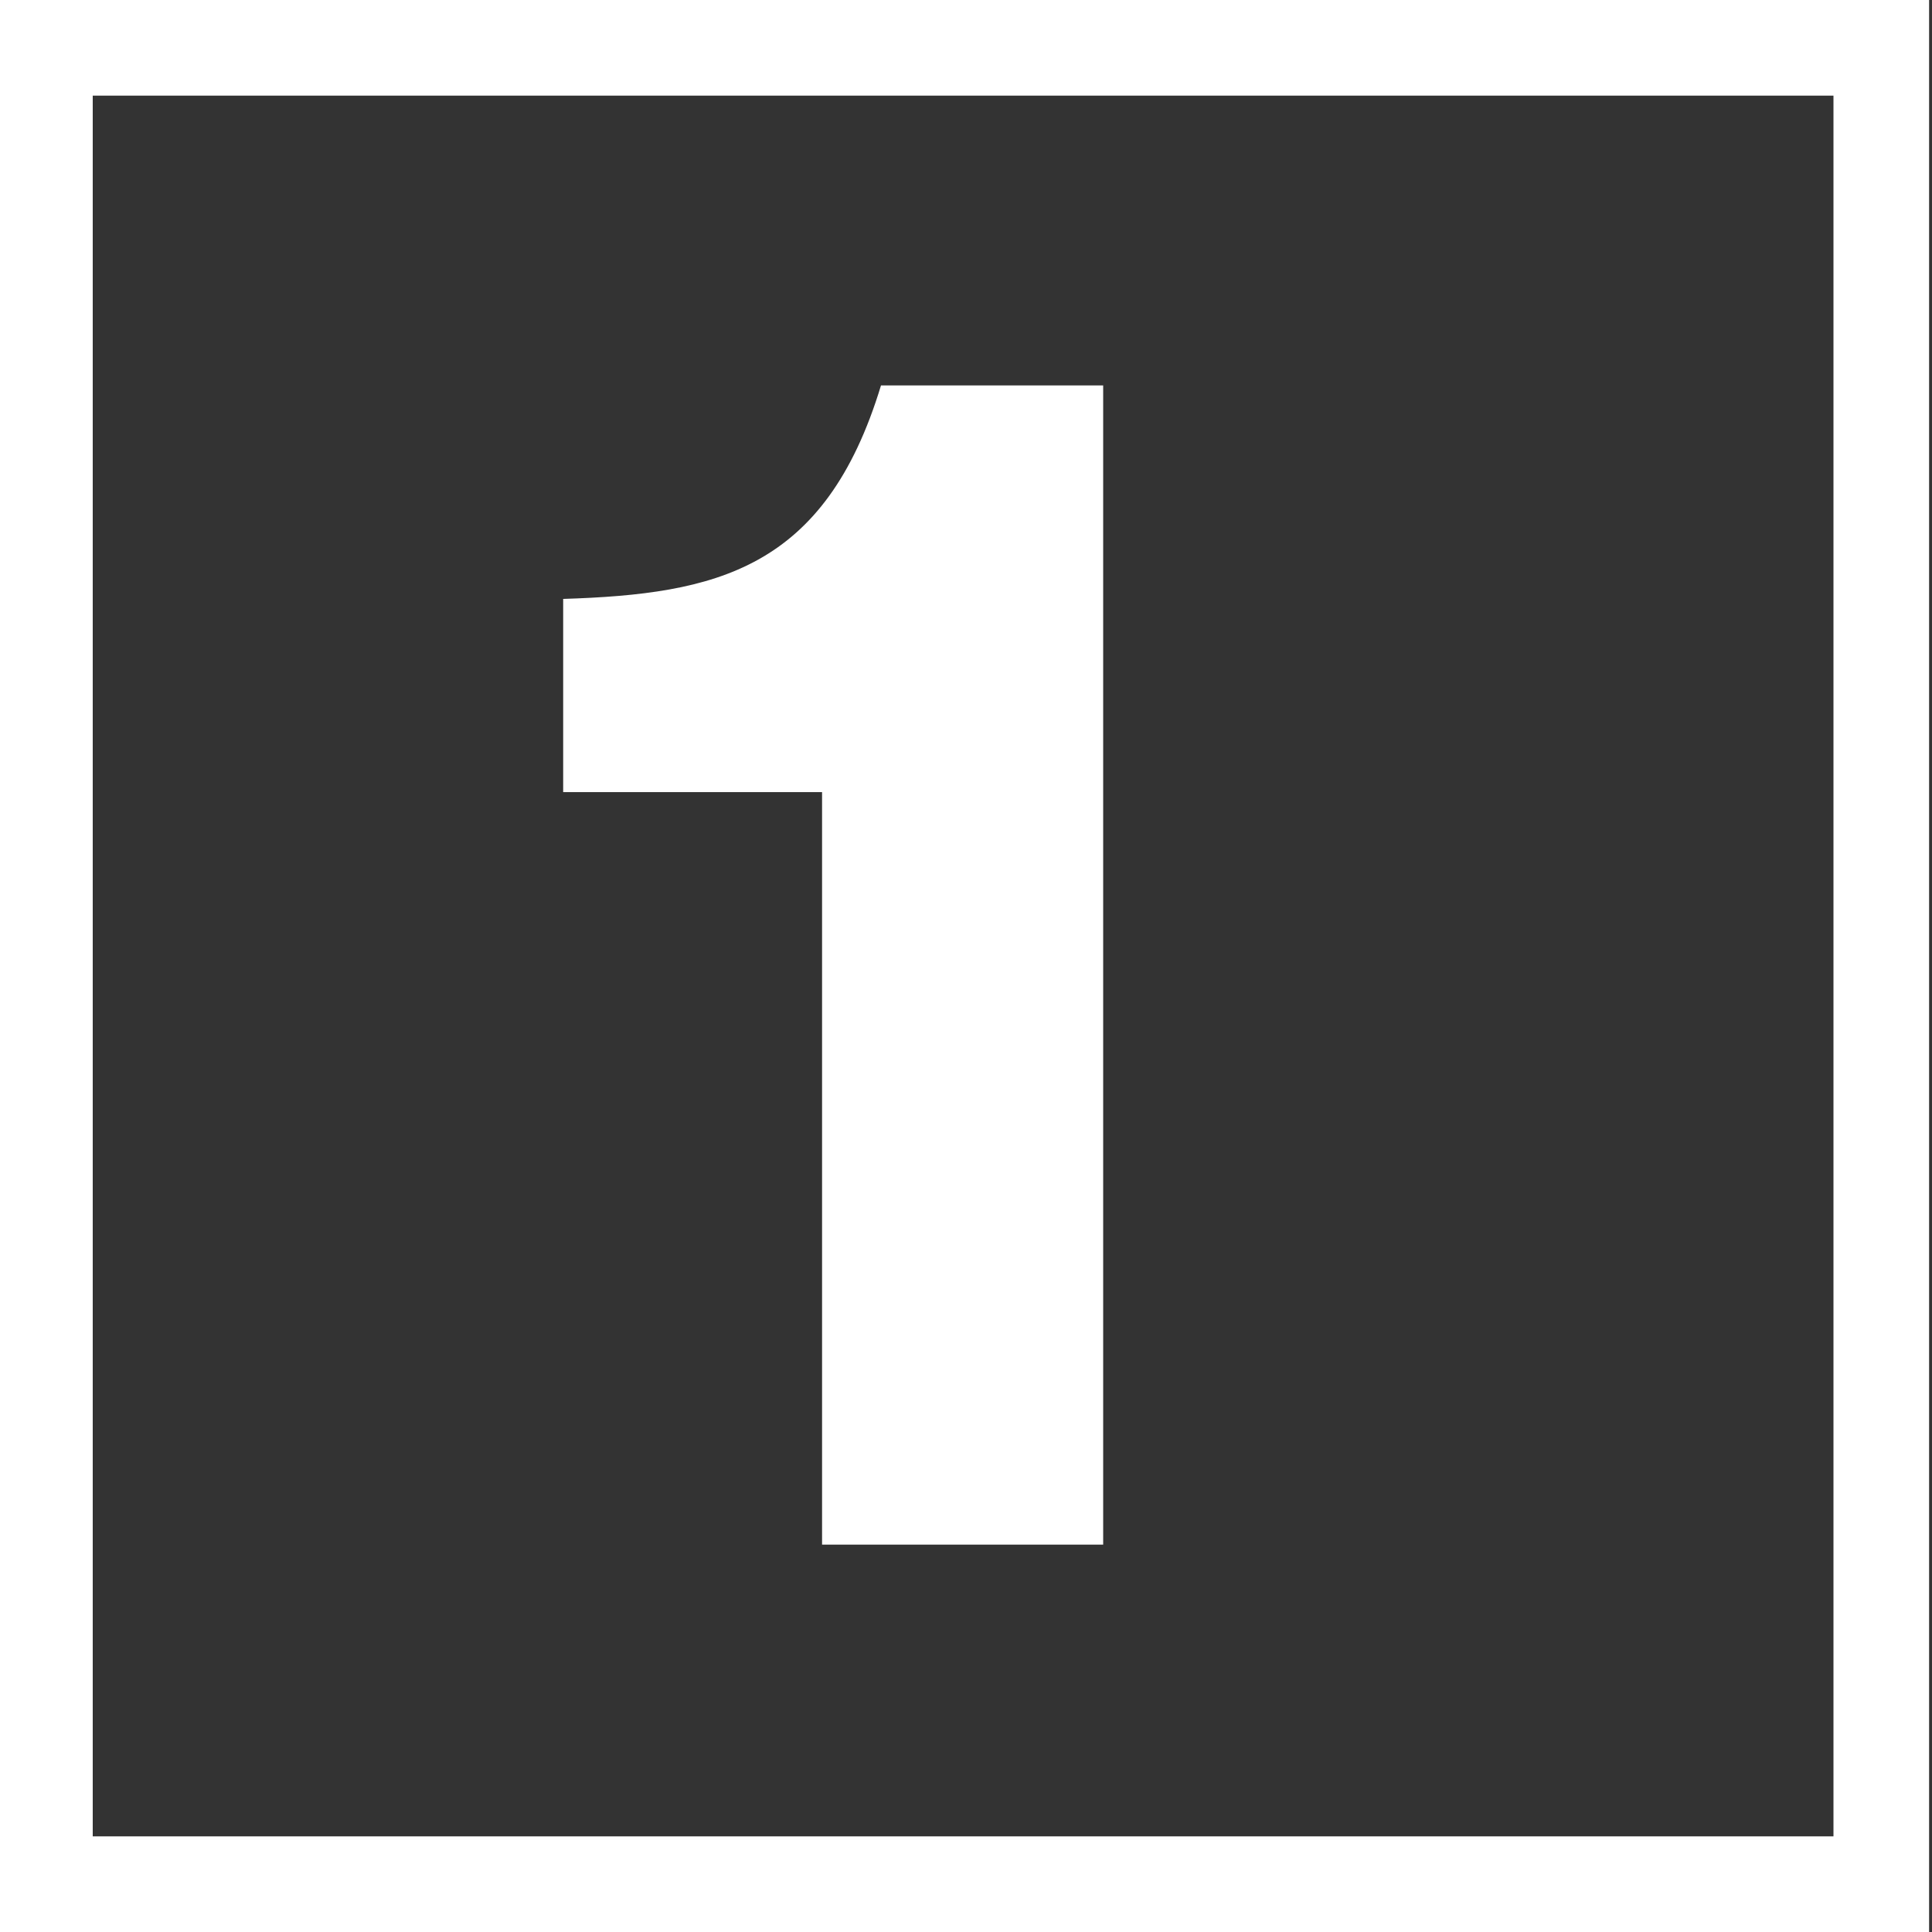
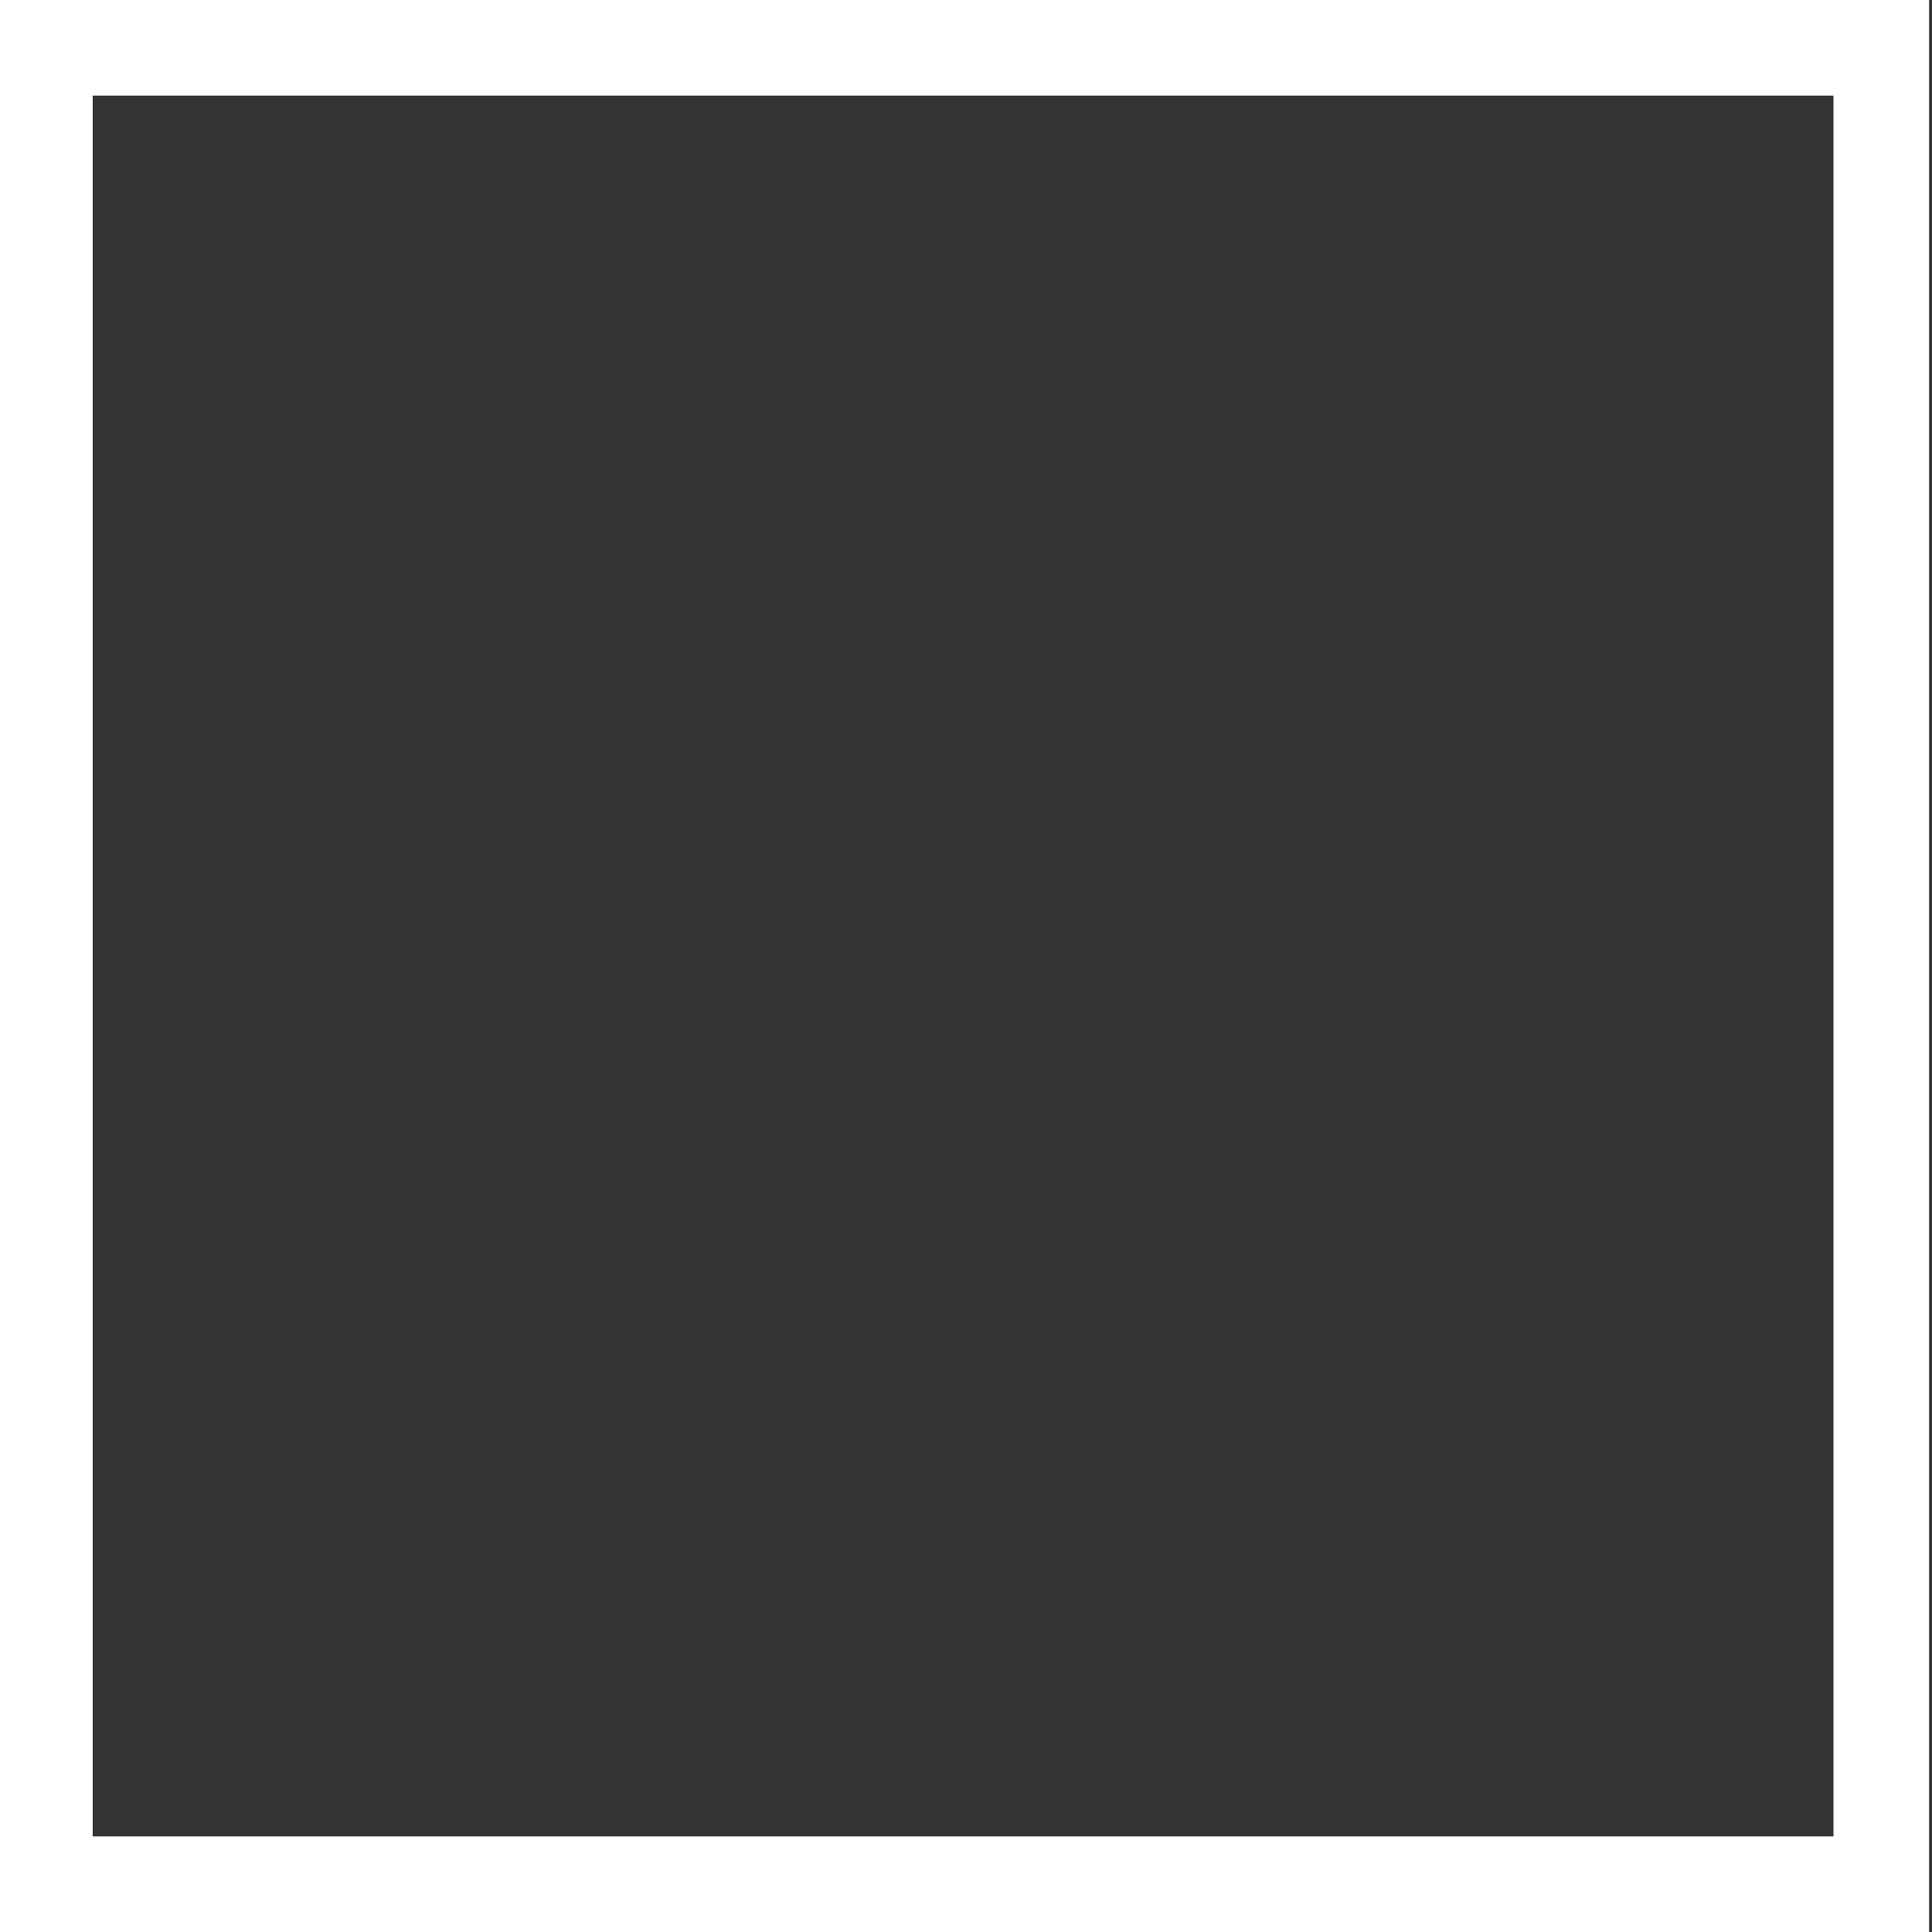
<svg xmlns="http://www.w3.org/2000/svg" version="1.1" id="レイヤー_1" x="0px" y="0px" viewBox="0 0 200 200" style="enable-background:new 0 0 200 200;" xml:space="preserve">
  <rect x="0" y="0" width="200" height="200" fill="#333333" stroke="none" />
  <style type="text/css">
	.st0{fill:#FFFFFF;}
</style>
  <g>
    <g>
      <g>
-         <path class="st0" d="M85.1,160V82H58.3v-20c15.8-0.5,27.1-3,32.9-22.1h23v120H85.1z" />
-       </g>
+         </g>
    </g>
    <g>
      <path class="st0" d="M199.7,200h-200V0h200V200z M9.6,190.1h180.2V9.9H9.6V190.1z" />
    </g>
  </g>
</svg>